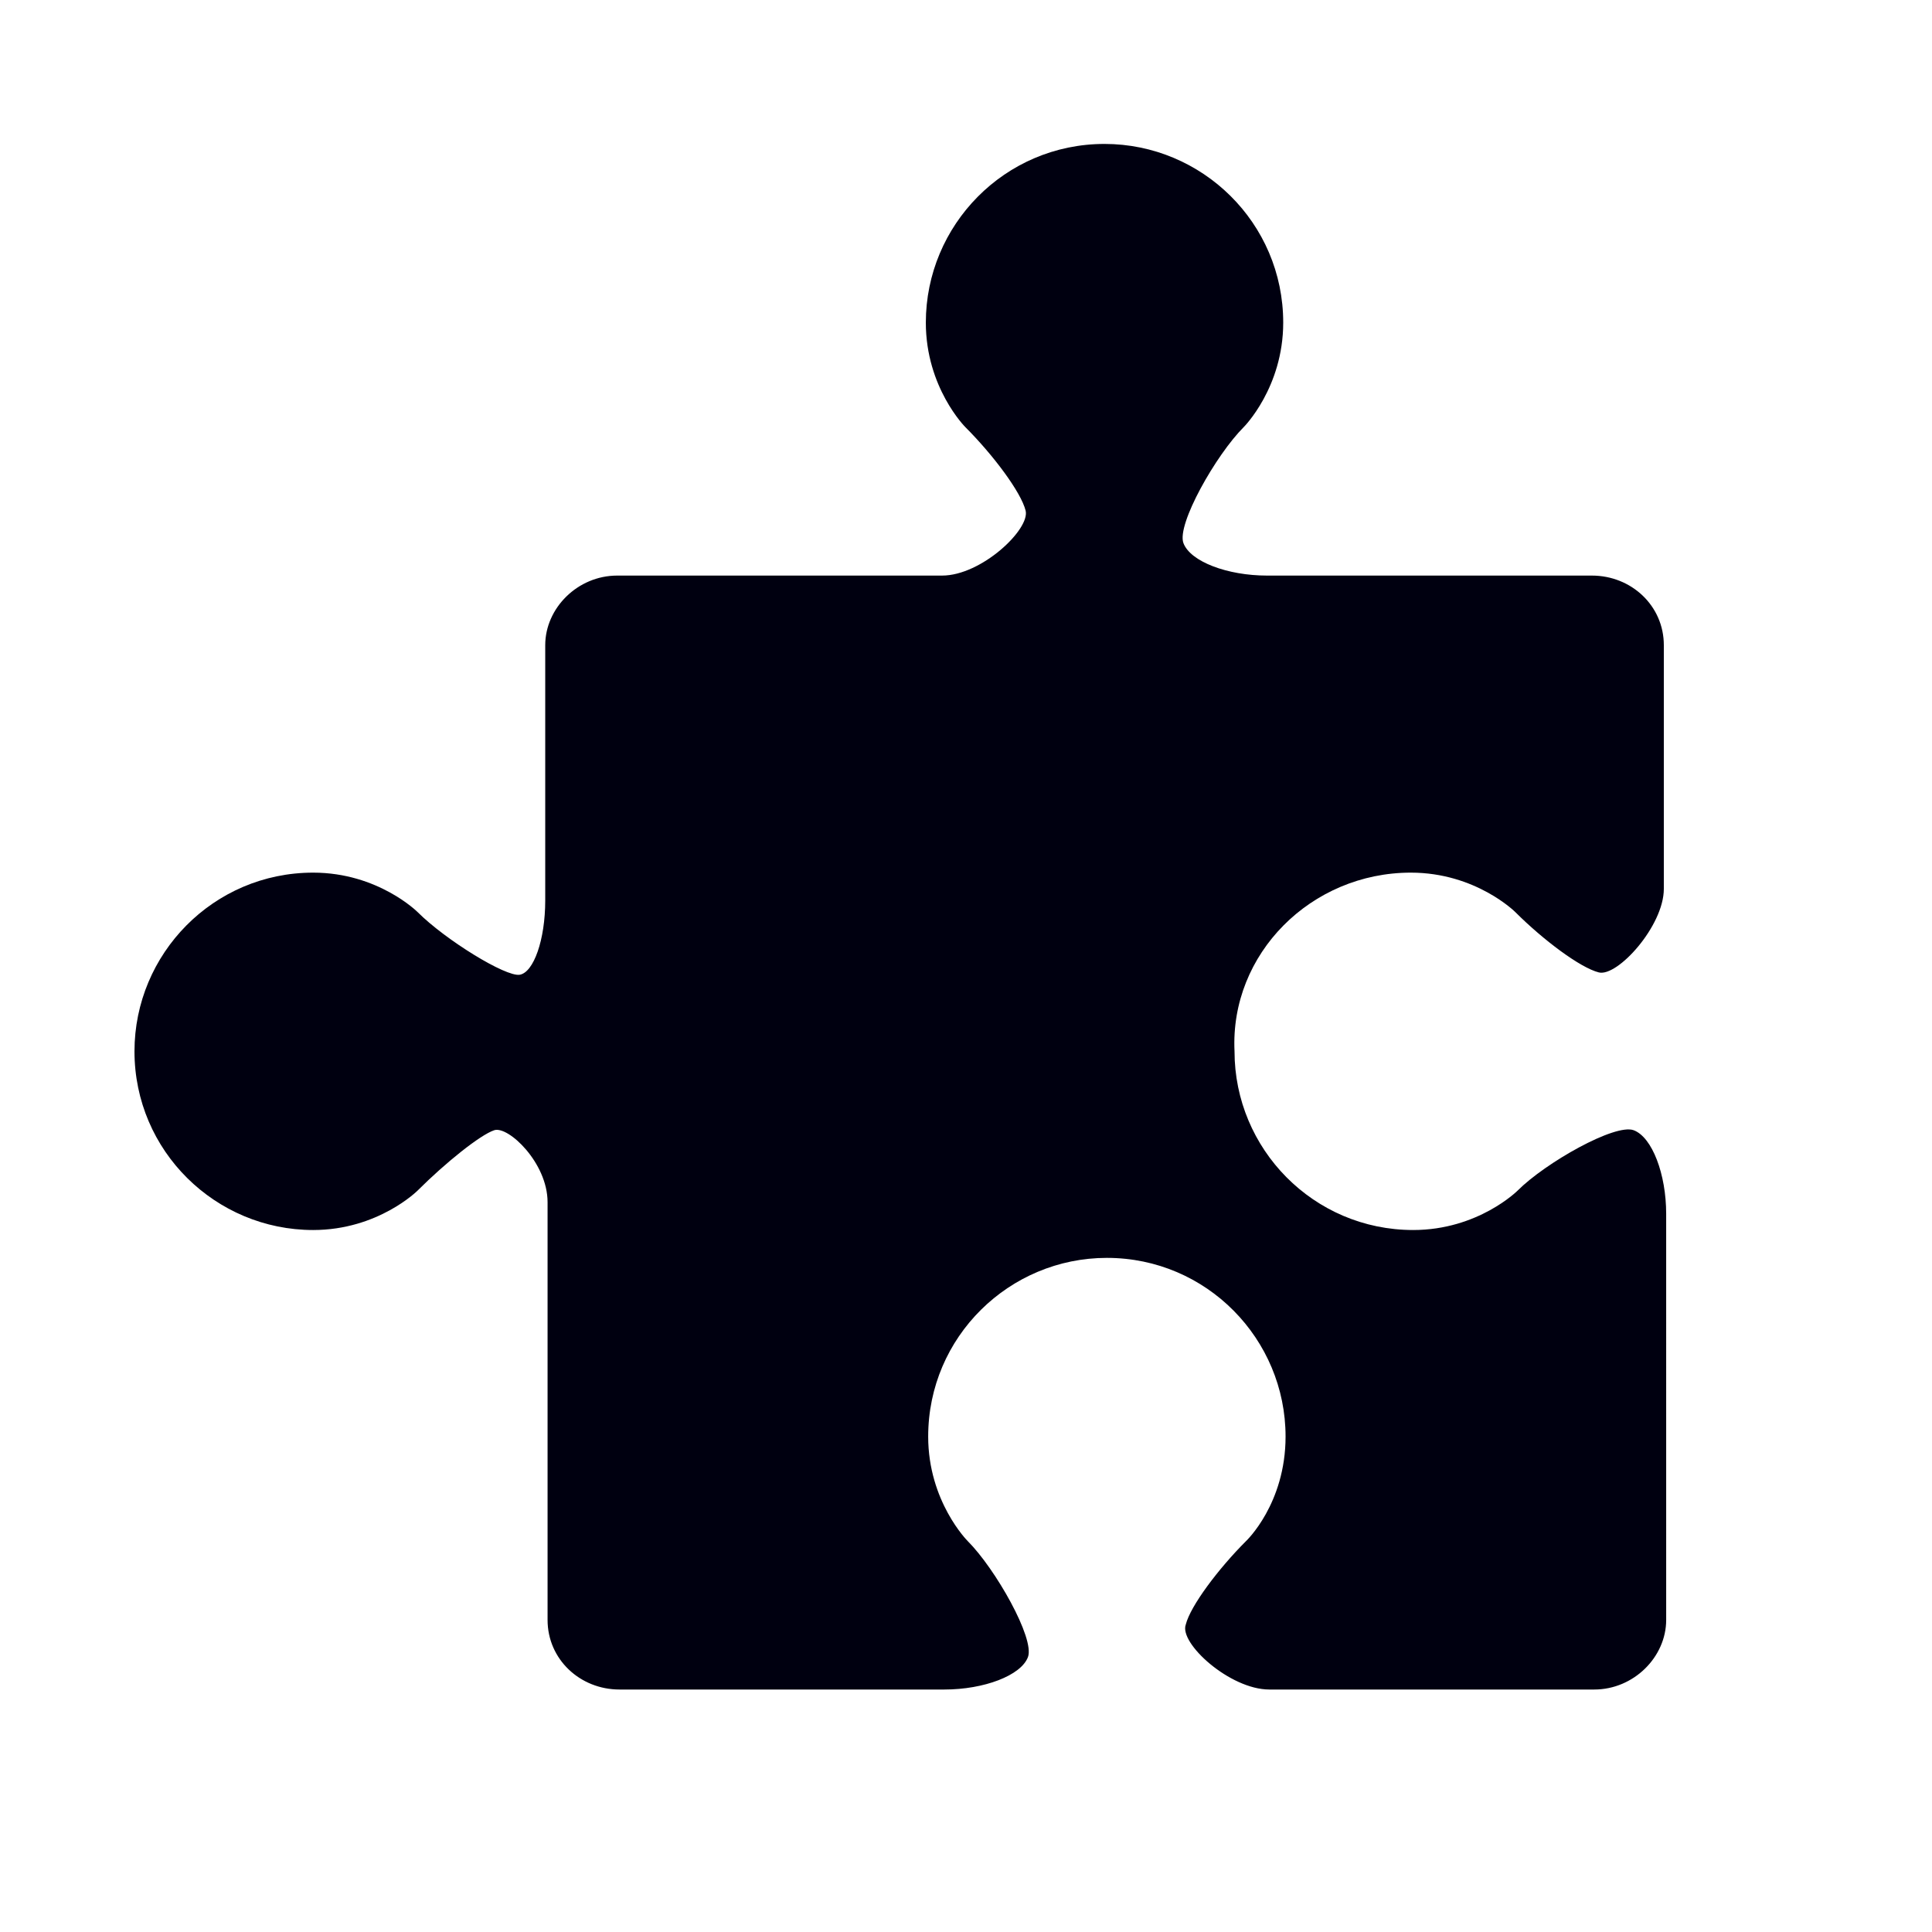
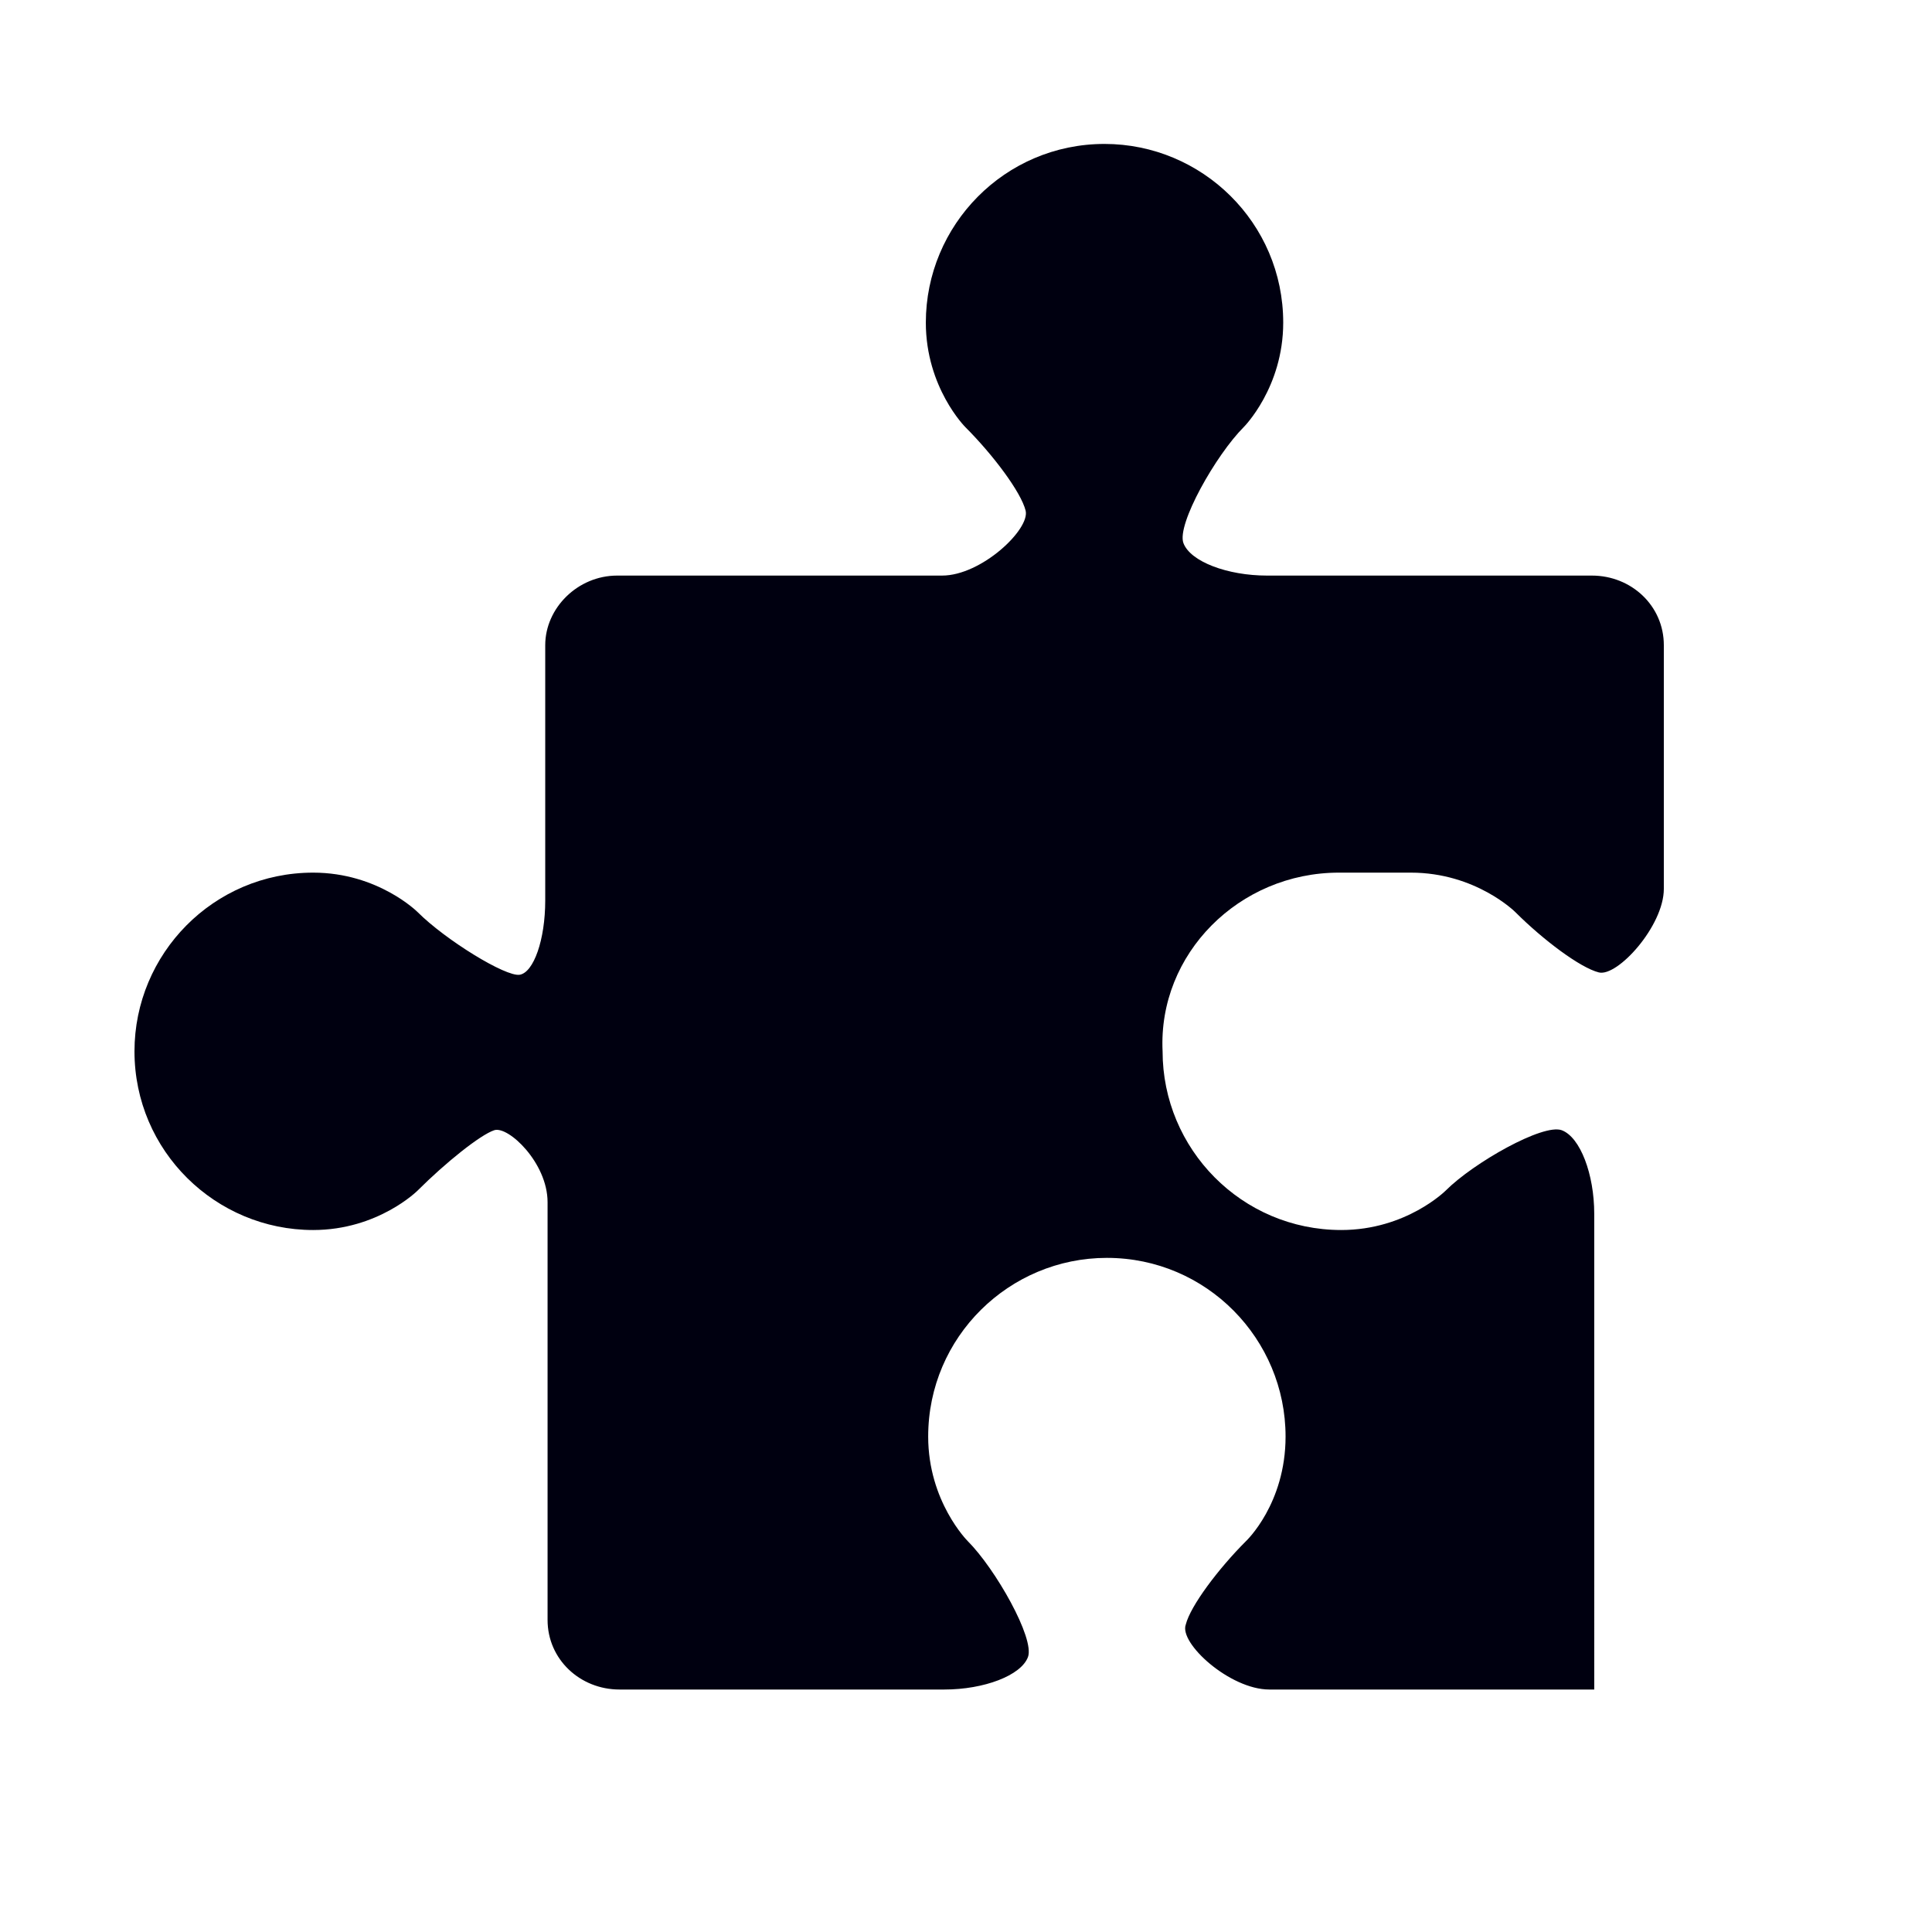
<svg xmlns="http://www.w3.org/2000/svg" data-bbox="13.921 14.9 158.561 159.999" width="200" height="200" viewBox="0 0 200 200" data-type="color">
  <g>
-     <path fill="#000010" d="M146.053 90.335c6.726 0 10.811 4.084 10.811 4.084 2.883 2.883 6.726 5.767 8.649 6.246 1.923.481 6.726-4.805 6.726-8.649V66.791c0-4.084-3.363-7.207-7.447-7.207h-33.635c-4.084 0-7.928-1.442-8.649-3.363-.721-1.923 3.363-9.13 6.246-12.012 0 0 4.084-4.084 4.084-10.811 0-10.33-8.409-18.498-18.498-18.498-10.33 0-18.498 8.409-18.498 18.498 0 6.726 4.084 10.811 4.084 10.811 2.882 2.883 5.767 6.726 6.246 8.649.481 1.923-4.565 6.726-8.649 6.726H63.889c-4.084 0-7.447 3.363-7.447 7.207v26.426c0 4.084-1.202 7.447-2.642 7.688-1.442.24-7.688-3.604-10.57-6.486 0 0-4.084-4.084-10.811-4.084-10.33 0-18.498 8.409-18.498 18.498 0 10.33 8.409 18.498 18.498 18.498 6.726 0 10.811-4.084 10.811-4.084 2.883-2.882 6.486-5.767 7.928-6.246 1.442-.481 5.526 3.363 5.526 7.447v43.244c0 4.084 3.363 7.207 7.447 7.207h33.635c4.084 0 7.928-1.442 8.649-3.363.721-1.923-3.363-9.13-6.246-12.012 0 0-4.084-4.084-4.084-10.811 0-10.33 8.409-18.498 18.498-18.498 10.33 0 18.498 8.409 18.498 18.498 0 6.967-4.084 10.811-4.084 10.811-2.883 2.882-5.767 6.726-6.246 8.649-.721 1.923 4.565 6.726 8.649 6.726h33.635c4.084 0 7.447-3.363 7.447-7.207V125.65c0-4.084-1.442-7.928-3.363-8.649-1.923-.721-9.13 3.363-12.012 6.246 0 0-4.084 4.084-10.811 4.084-10.33 0-18.498-8.409-18.498-18.498-.485-10.089 7.924-18.498 18.255-18.498z" data-color="1" />
+     <path fill="#000010" d="M146.053 90.335c6.726 0 10.811 4.084 10.811 4.084 2.883 2.883 6.726 5.767 8.649 6.246 1.923.481 6.726-4.805 6.726-8.649V66.791c0-4.084-3.363-7.207-7.447-7.207h-33.635c-4.084 0-7.928-1.442-8.649-3.363-.721-1.923 3.363-9.13 6.246-12.012 0 0 4.084-4.084 4.084-10.811 0-10.33-8.409-18.498-18.498-18.498-10.33 0-18.498 8.409-18.498 18.498 0 6.726 4.084 10.811 4.084 10.811 2.882 2.883 5.767 6.726 6.246 8.649.481 1.923-4.565 6.726-8.649 6.726H63.889c-4.084 0-7.447 3.363-7.447 7.207v26.426c0 4.084-1.202 7.447-2.642 7.688-1.442.24-7.688-3.604-10.57-6.486 0 0-4.084-4.084-10.811-4.084-10.33 0-18.498 8.409-18.498 18.498 0 10.33 8.409 18.498 18.498 18.498 6.726 0 10.811-4.084 10.811-4.084 2.883-2.882 6.486-5.767 7.928-6.246 1.442-.481 5.526 3.363 5.526 7.447v43.244c0 4.084 3.363 7.207 7.447 7.207h33.635c4.084 0 7.928-1.442 8.649-3.363.721-1.923-3.363-9.13-6.246-12.012 0 0-4.084-4.084-4.084-10.811 0-10.33 8.409-18.498 18.498-18.498 10.33 0 18.498 8.409 18.498 18.498 0 6.967-4.084 10.811-4.084 10.811-2.883 2.882-5.767 6.726-6.246 8.649-.721 1.923 4.565 6.726 8.649 6.726h33.635V125.65c0-4.084-1.442-7.928-3.363-8.649-1.923-.721-9.13 3.363-12.012 6.246 0 0-4.084 4.084-10.811 4.084-10.33 0-18.498-8.409-18.498-18.498-.485-10.089 7.924-18.498 18.255-18.498z" data-color="1" />
  </g>
</svg>